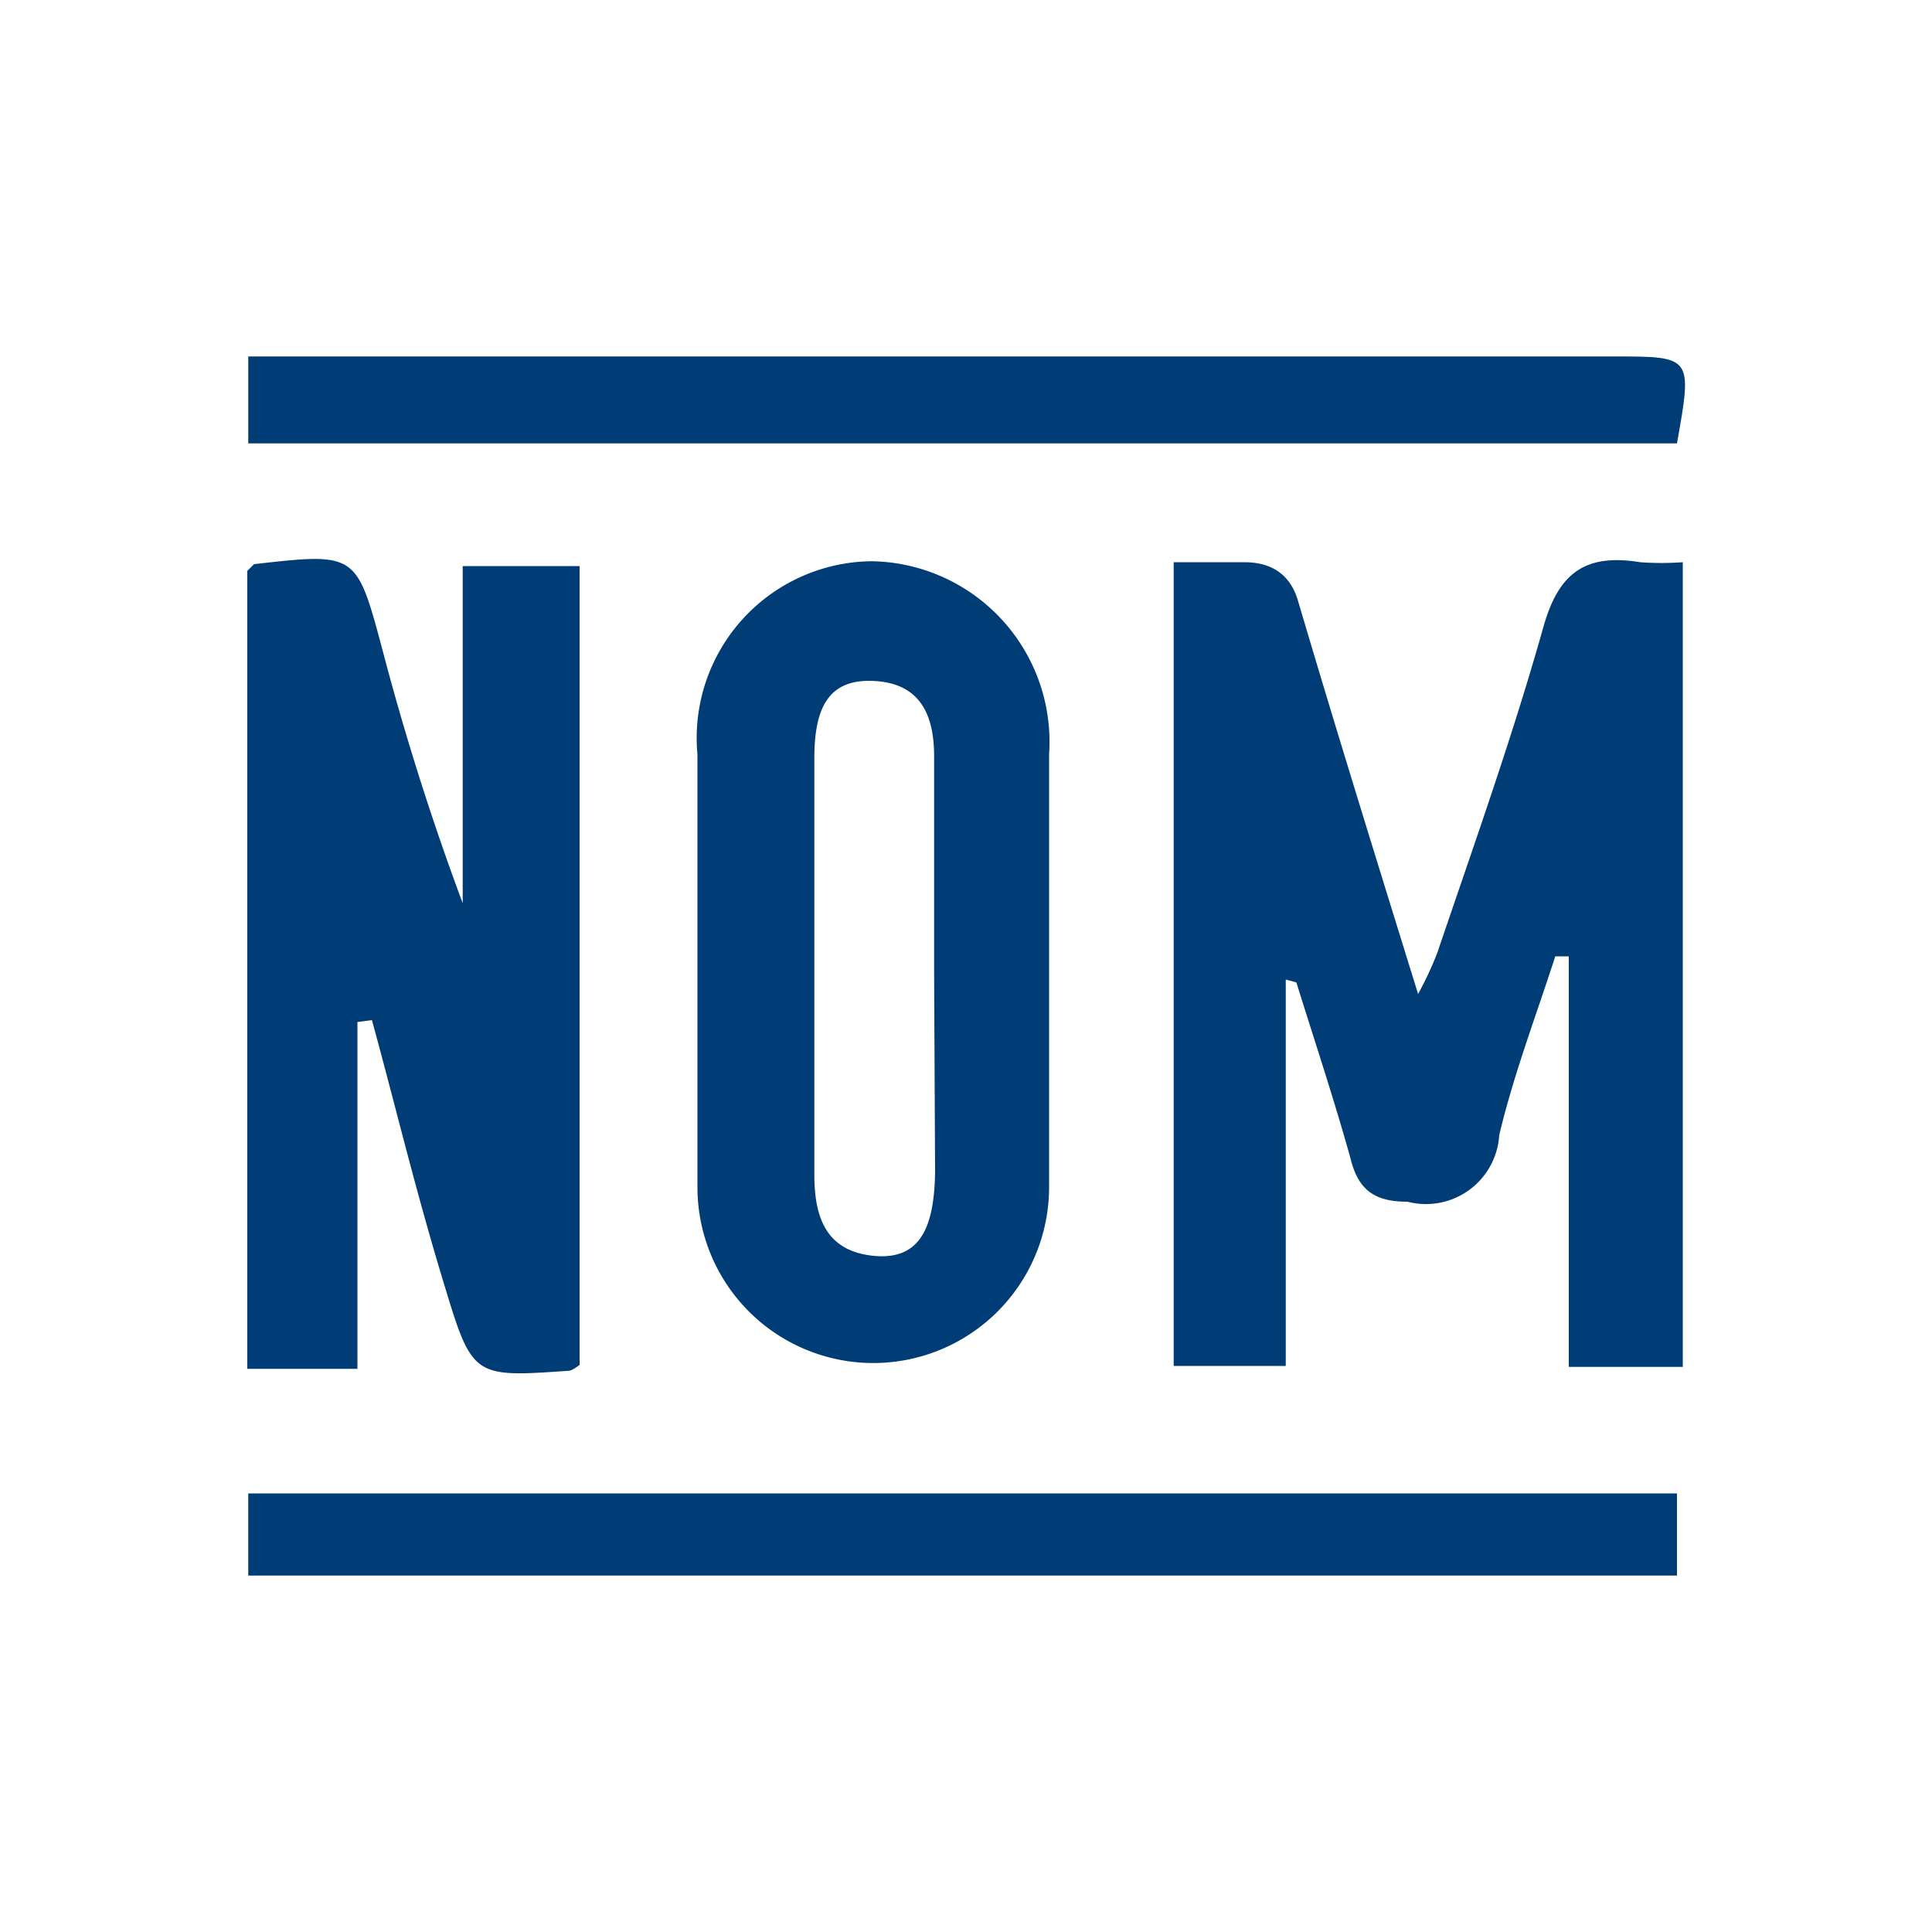
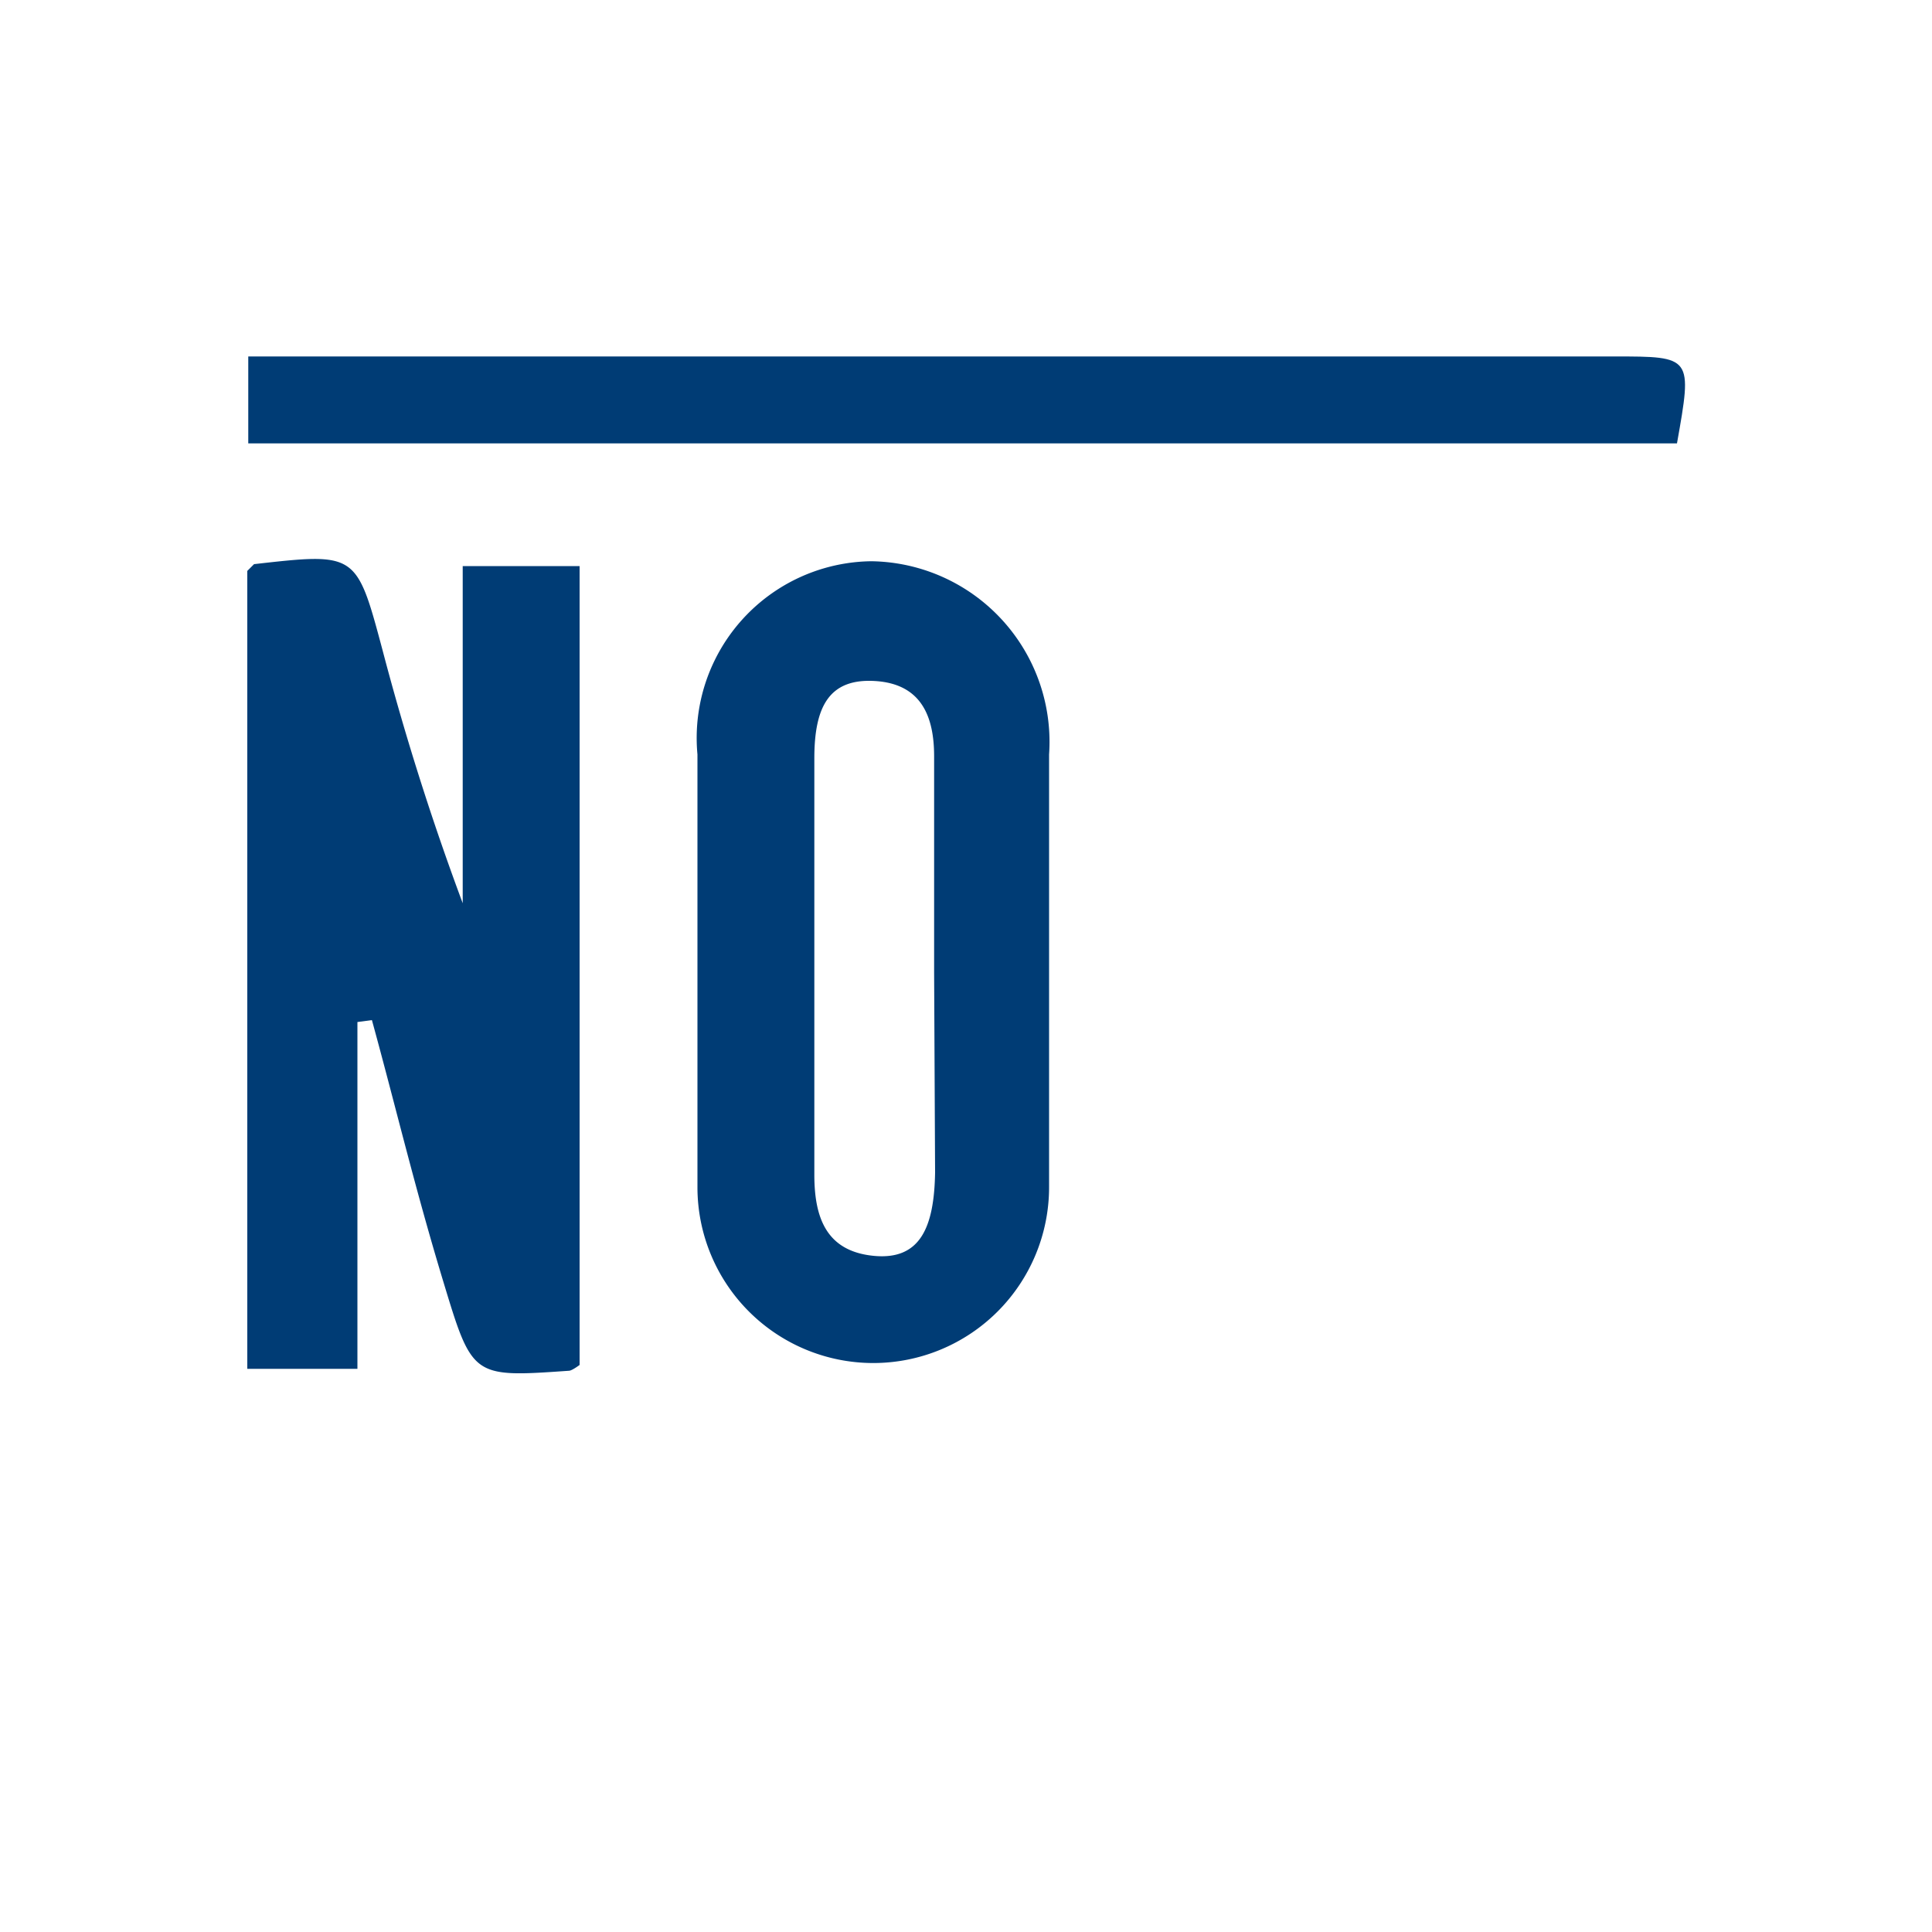
<svg xmlns="http://www.w3.org/2000/svg" viewBox="0 0 20 20">
  <defs>
    <style>.a{fill:#003c75;}</style>
  </defs>
-   <path class="a" d="M13.31,10.14v4H12.15V5.82c.25,0,.49,0,.73,0s.47.09.56.41c.39,1.32.8,2.64,1.24,4.06a3.54,3.54,0,0,0,.2-.43c.38-1.12.78-2.24,1.1-3.38.16-.56.44-.75,1-.66a3,3,0,0,0,.44,0v8.33H16.24V9.9l-.14,0c-.2.62-.43,1.22-.58,1.85a.76.76,0,0,1-.95.69c-.34,0-.51-.12-.59-.45-.17-.61-.37-1.21-.56-1.82Z" />
  <path class="a" d="M3.7,10.58v3.59H2.56V5.91l.07-.07c1.06-.12,1.06-.12,1.33.89a27.43,27.43,0,0,0,.83,2.62V5.86H6v8.27s-.08.06-.11.06c-1,.07-1,.07-1.3-.92s-.49-1.8-.74-2.71Z" />
  <path class="a" d="M10.86,10c0,.77,0,1.53,0,2.29a1.82,1.82,0,1,1-3.64,0c0-1.49,0-3,0-4.48a1.83,1.83,0,0,1,1.8-2,1.87,1.87,0,0,1,1.84,2V10Zm-1.19.07V7.83c0-.41-.13-.75-.61-.78s-.63.27-.63.8c0,1.44,0,2.88,0,4.31,0,.44.12.79.61.84s.63-.3.64-.86Z" />
  <path class="a" d="M17.36,4.59H2.57v-.9H16.71C17.52,3.69,17.52,3.69,17.36,4.59Z" />
-   <path class="a" d="M17.36,16.31H2.57v-.85H17.36Z" />
+   <path class="a" d="M17.36,16.31v-.85H17.36Z" />
</svg>